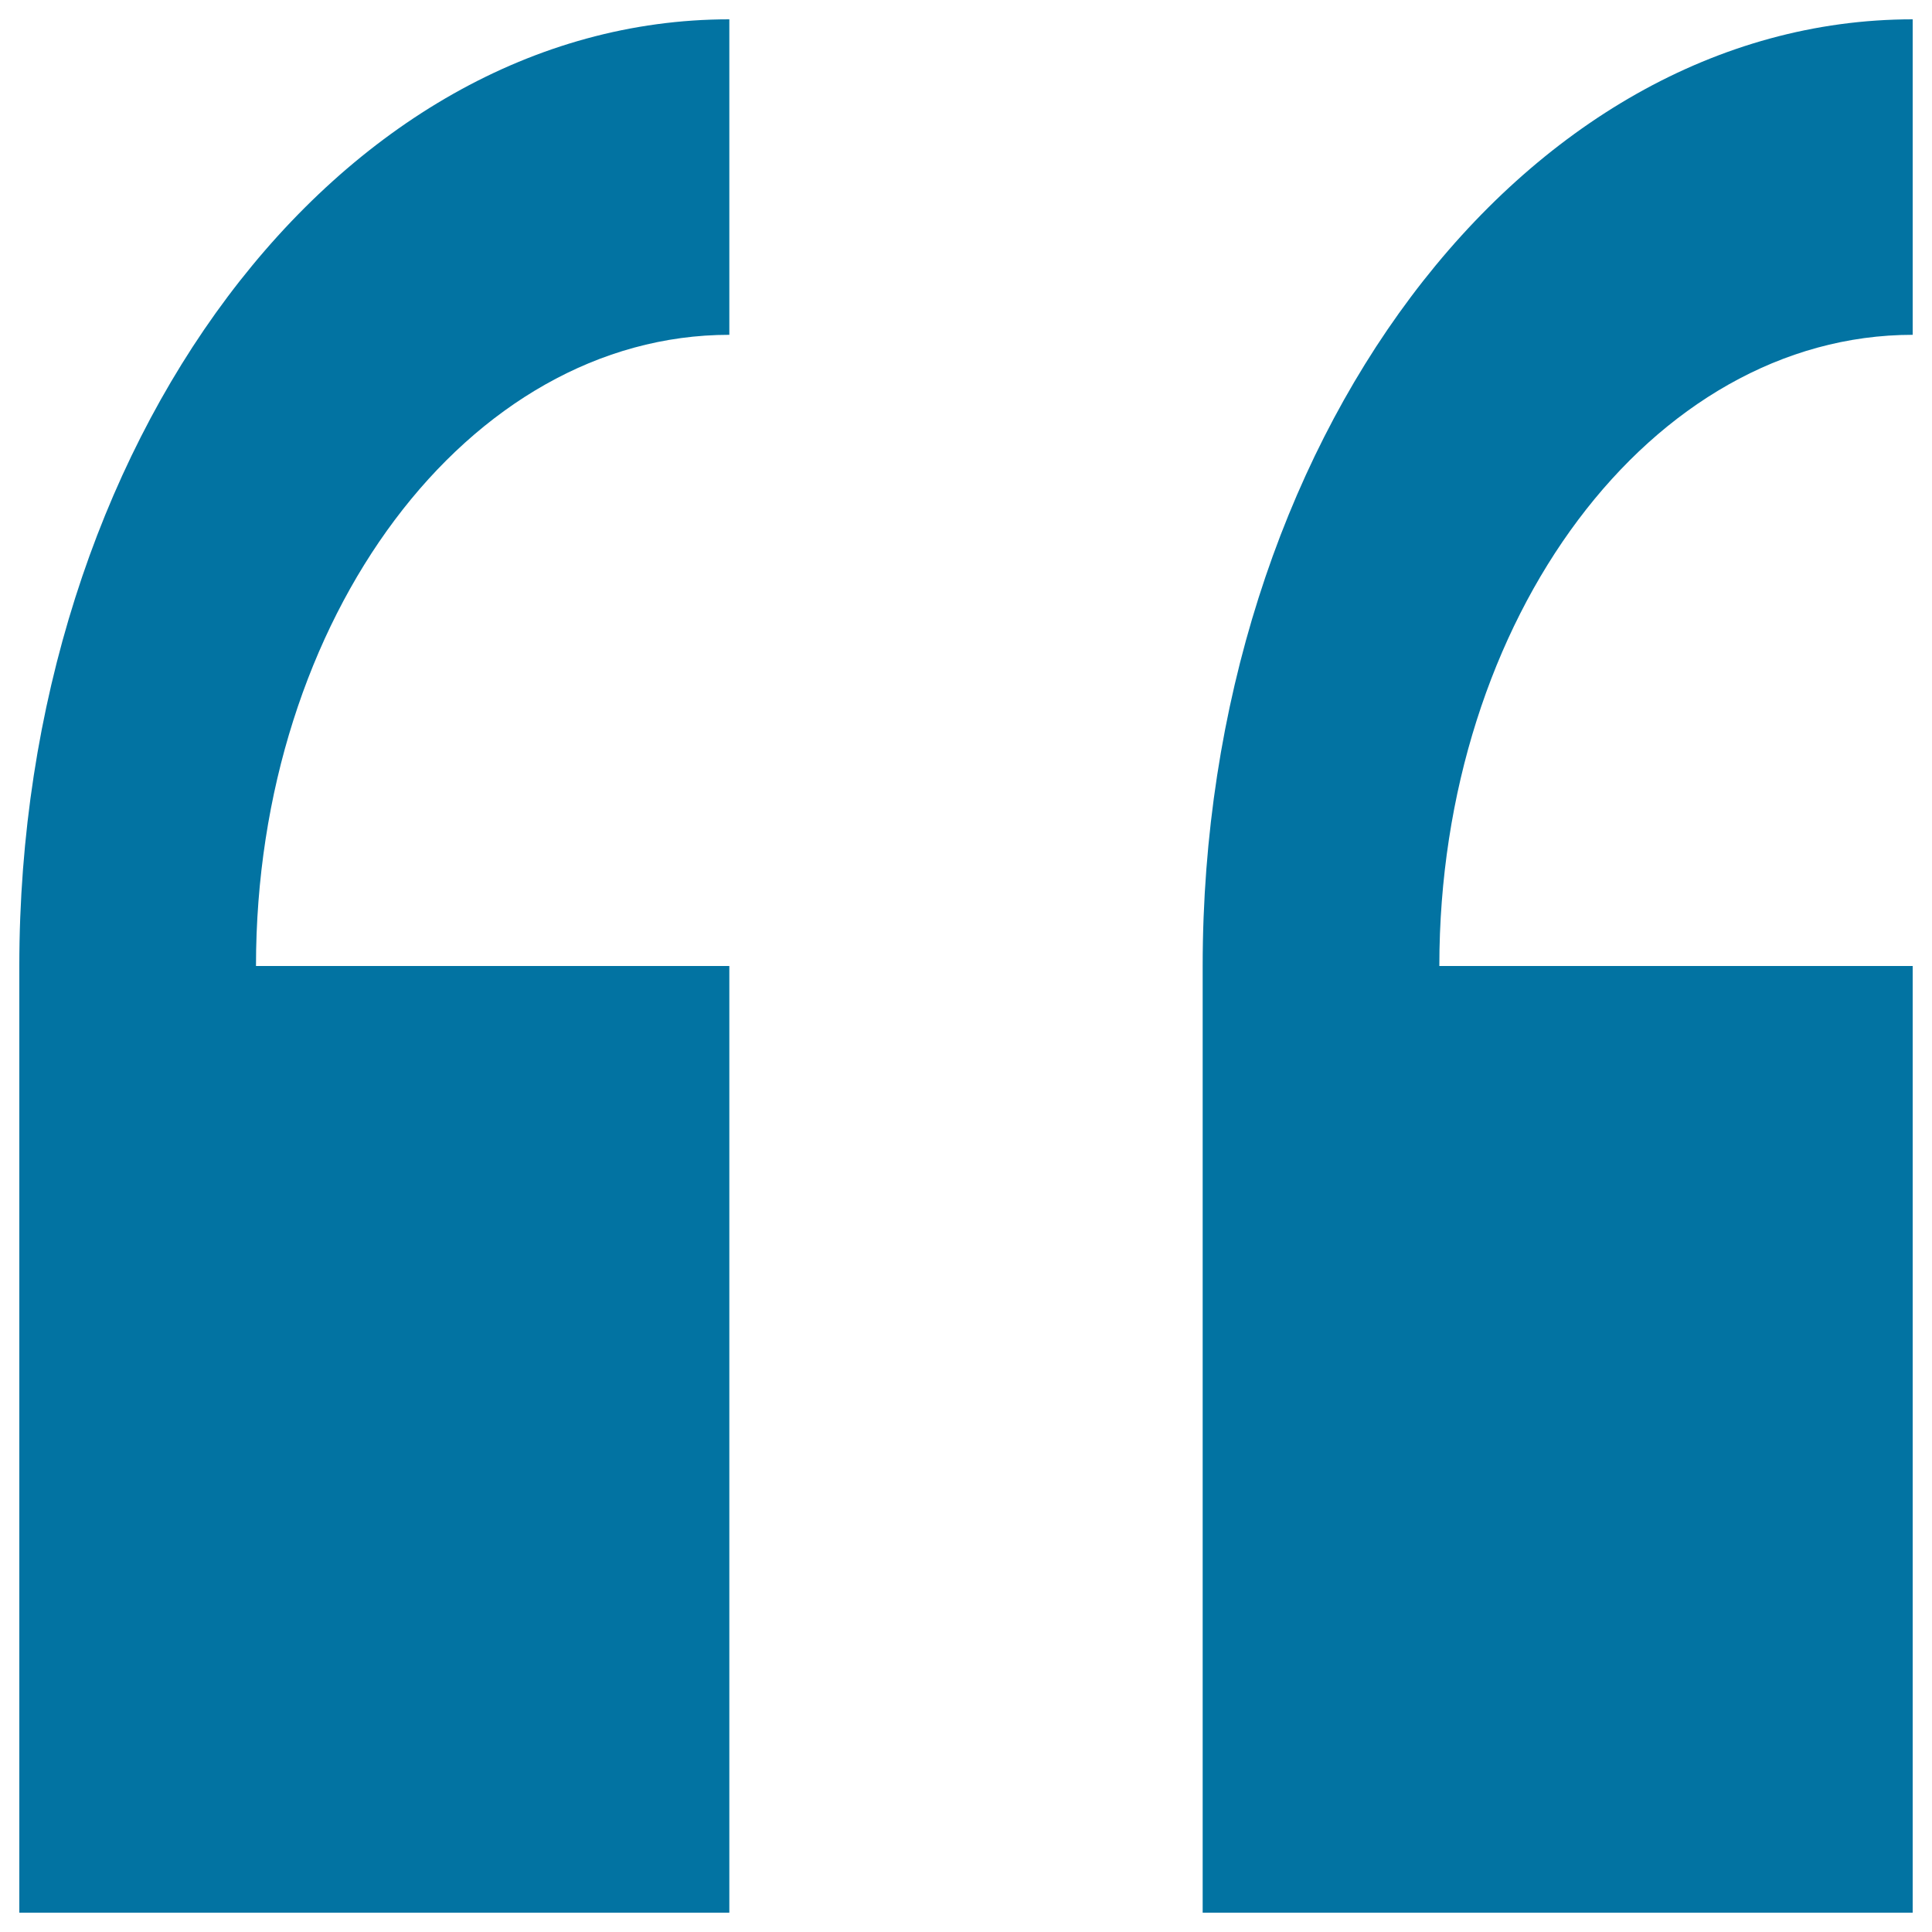
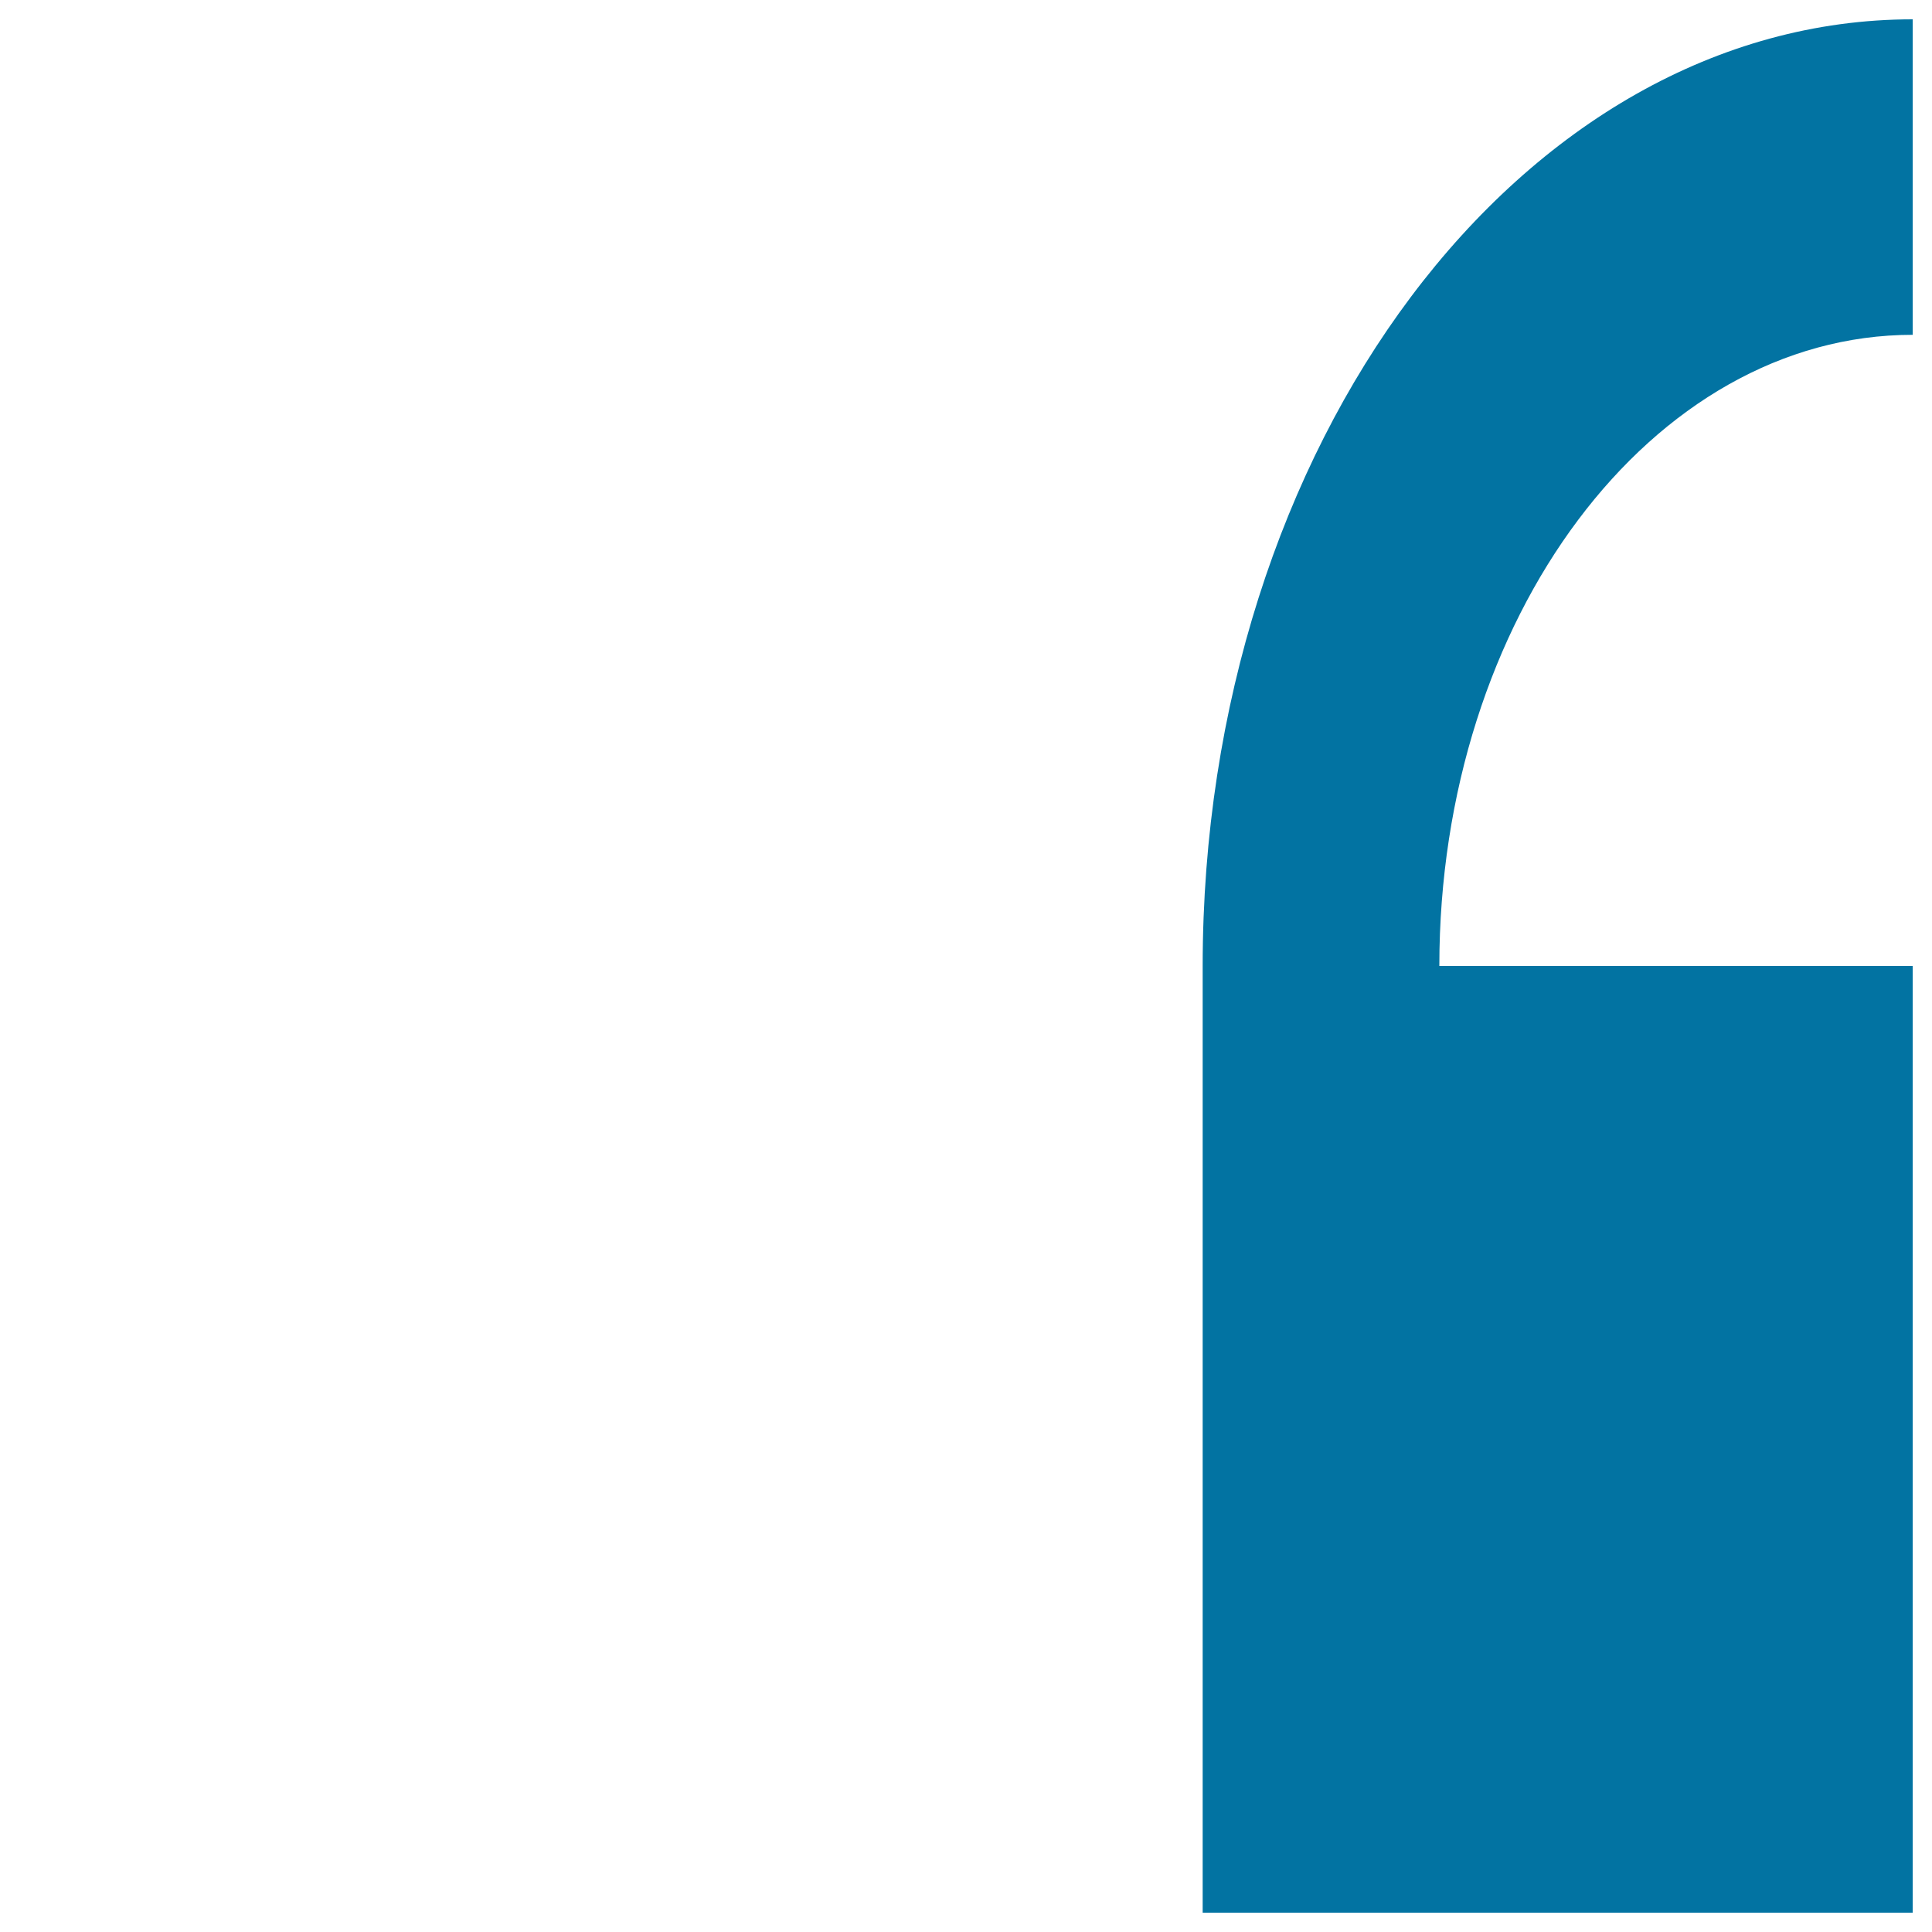
<svg xmlns="http://www.w3.org/2000/svg" viewBox="0 0 1000 1000" style="fill:#0273a2">
  <title>Left Quote SVG icon</title>
  <path d="M990,990V500H745c0-180.1,109.9-326.7,245-326.7V10c-202.6,0-367.5,219.8-367.5,490v490H990z" />
-   <path d="M377.5,990V500h-245c0-180.1,109.9-326.7,245-326.7V10C174.9,10,10,229.8,10,500v490H377.5z" />
</svg>